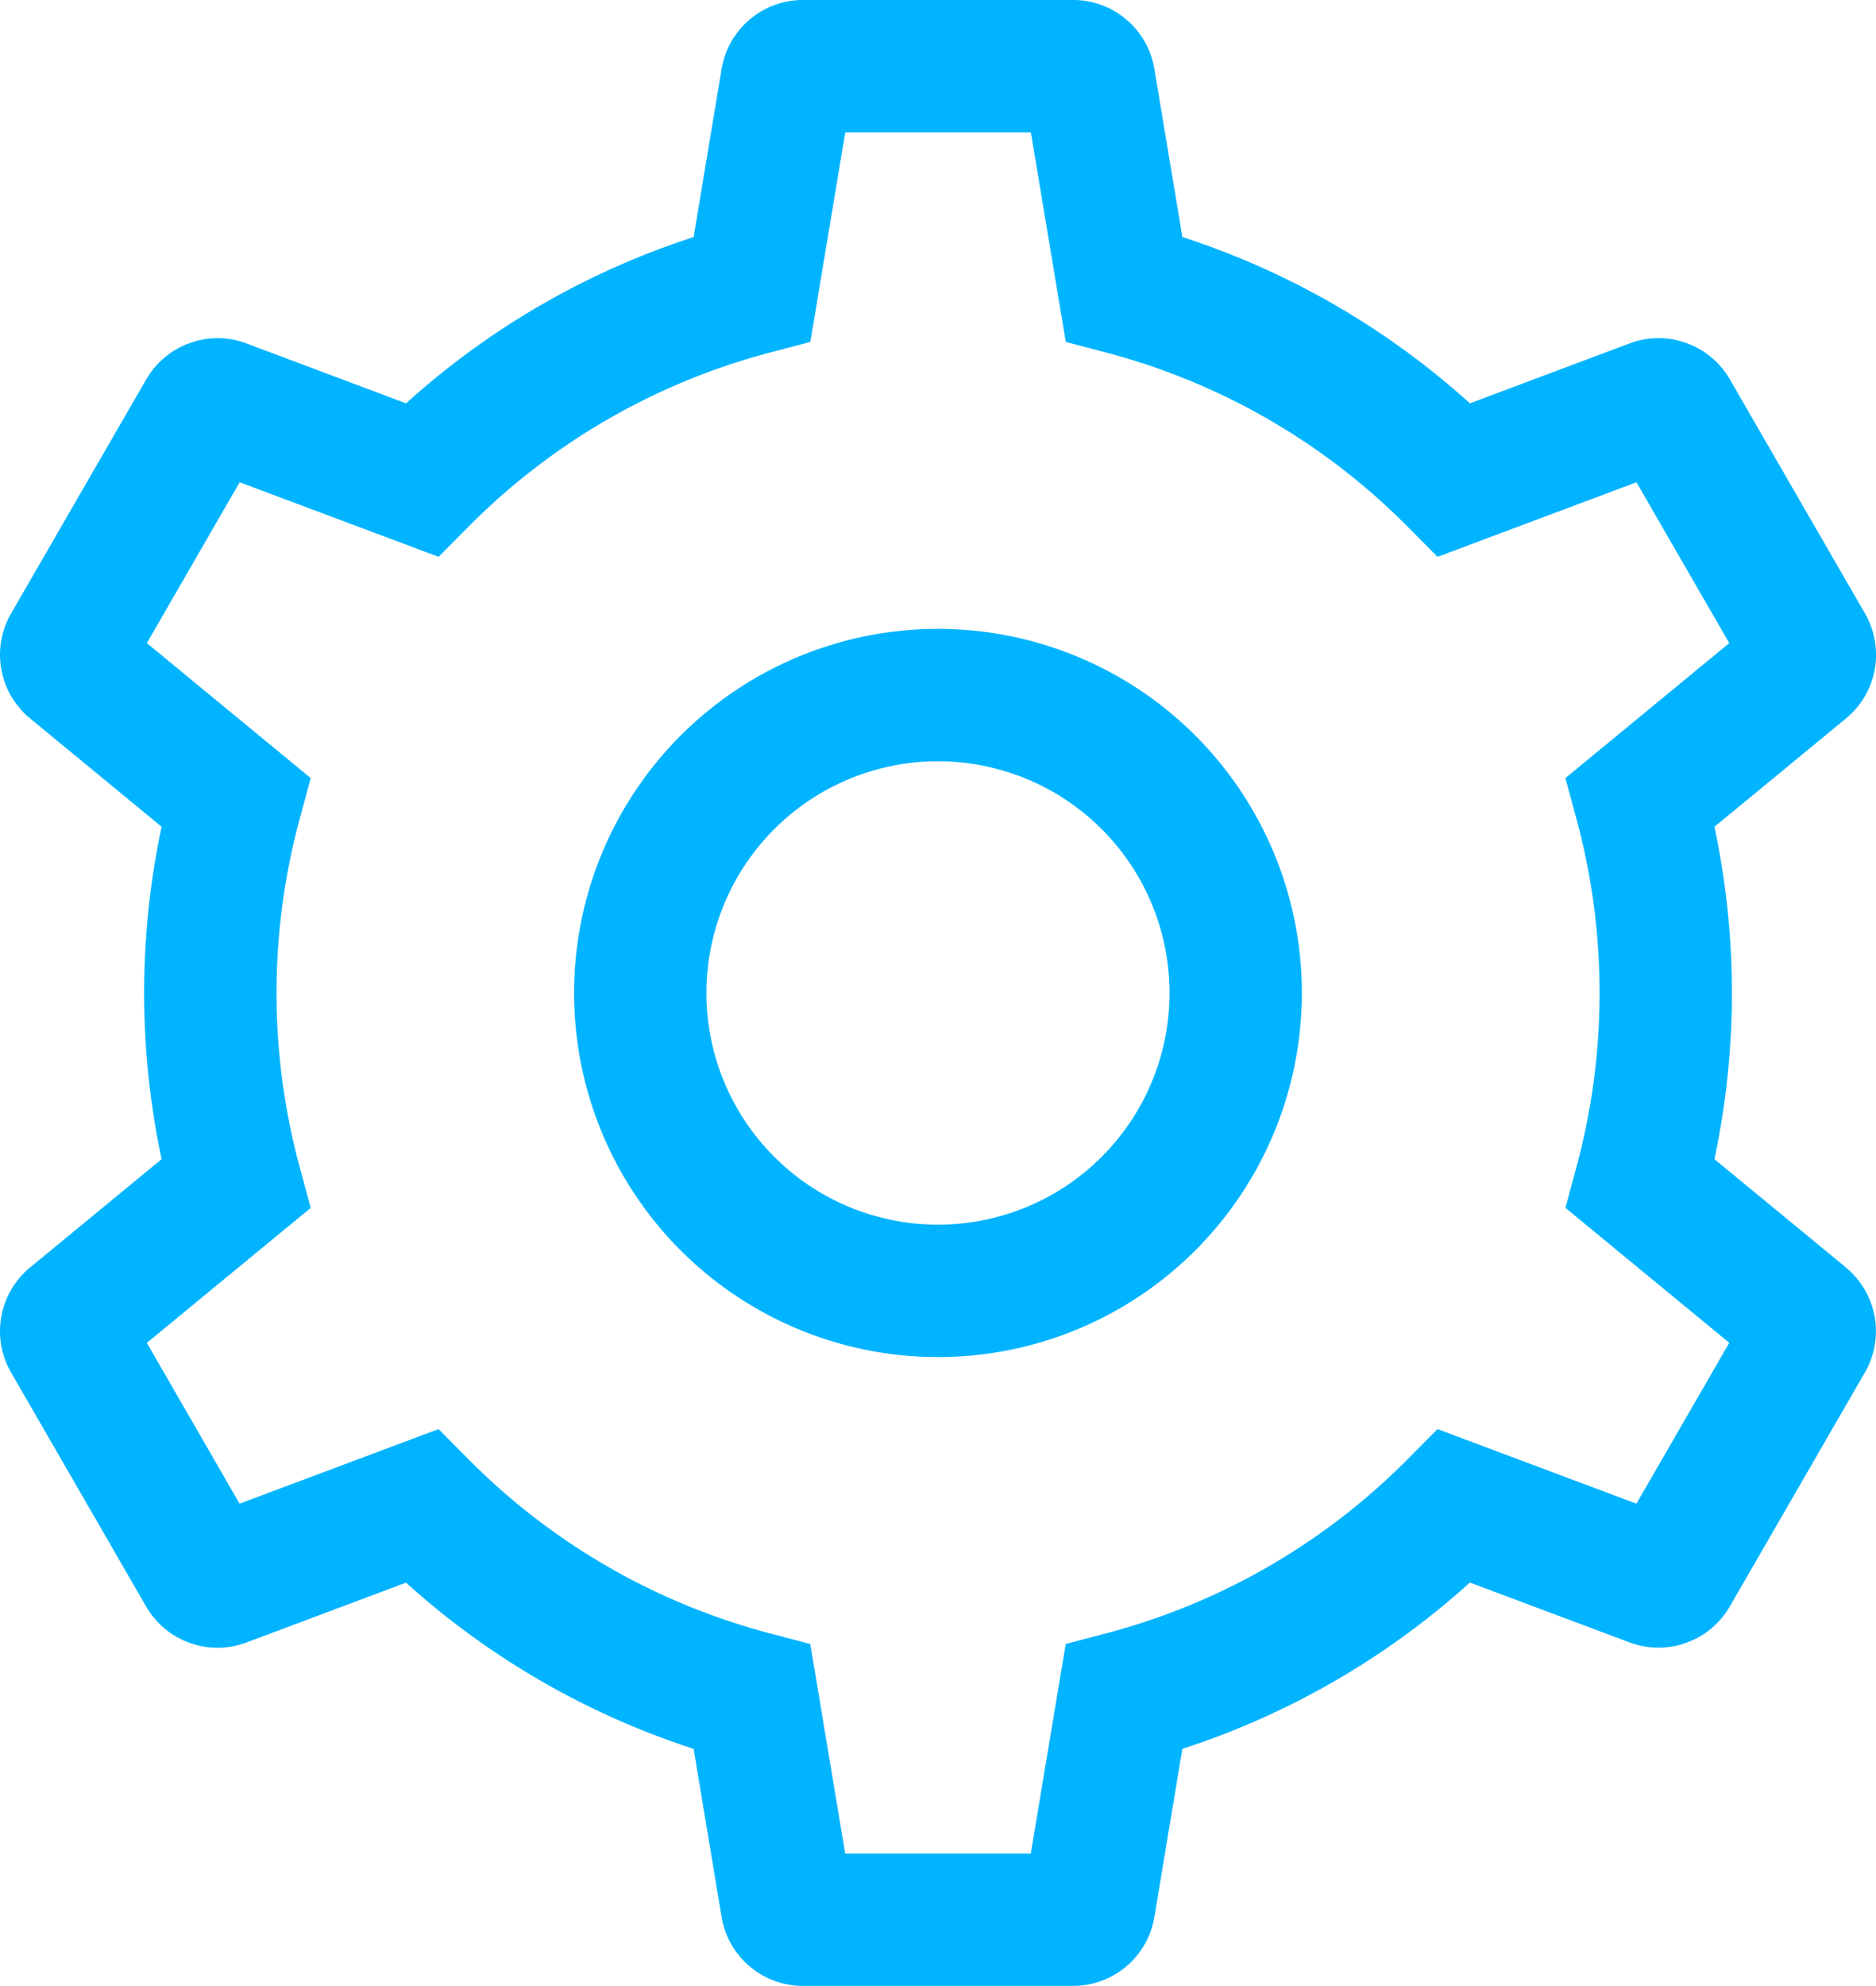
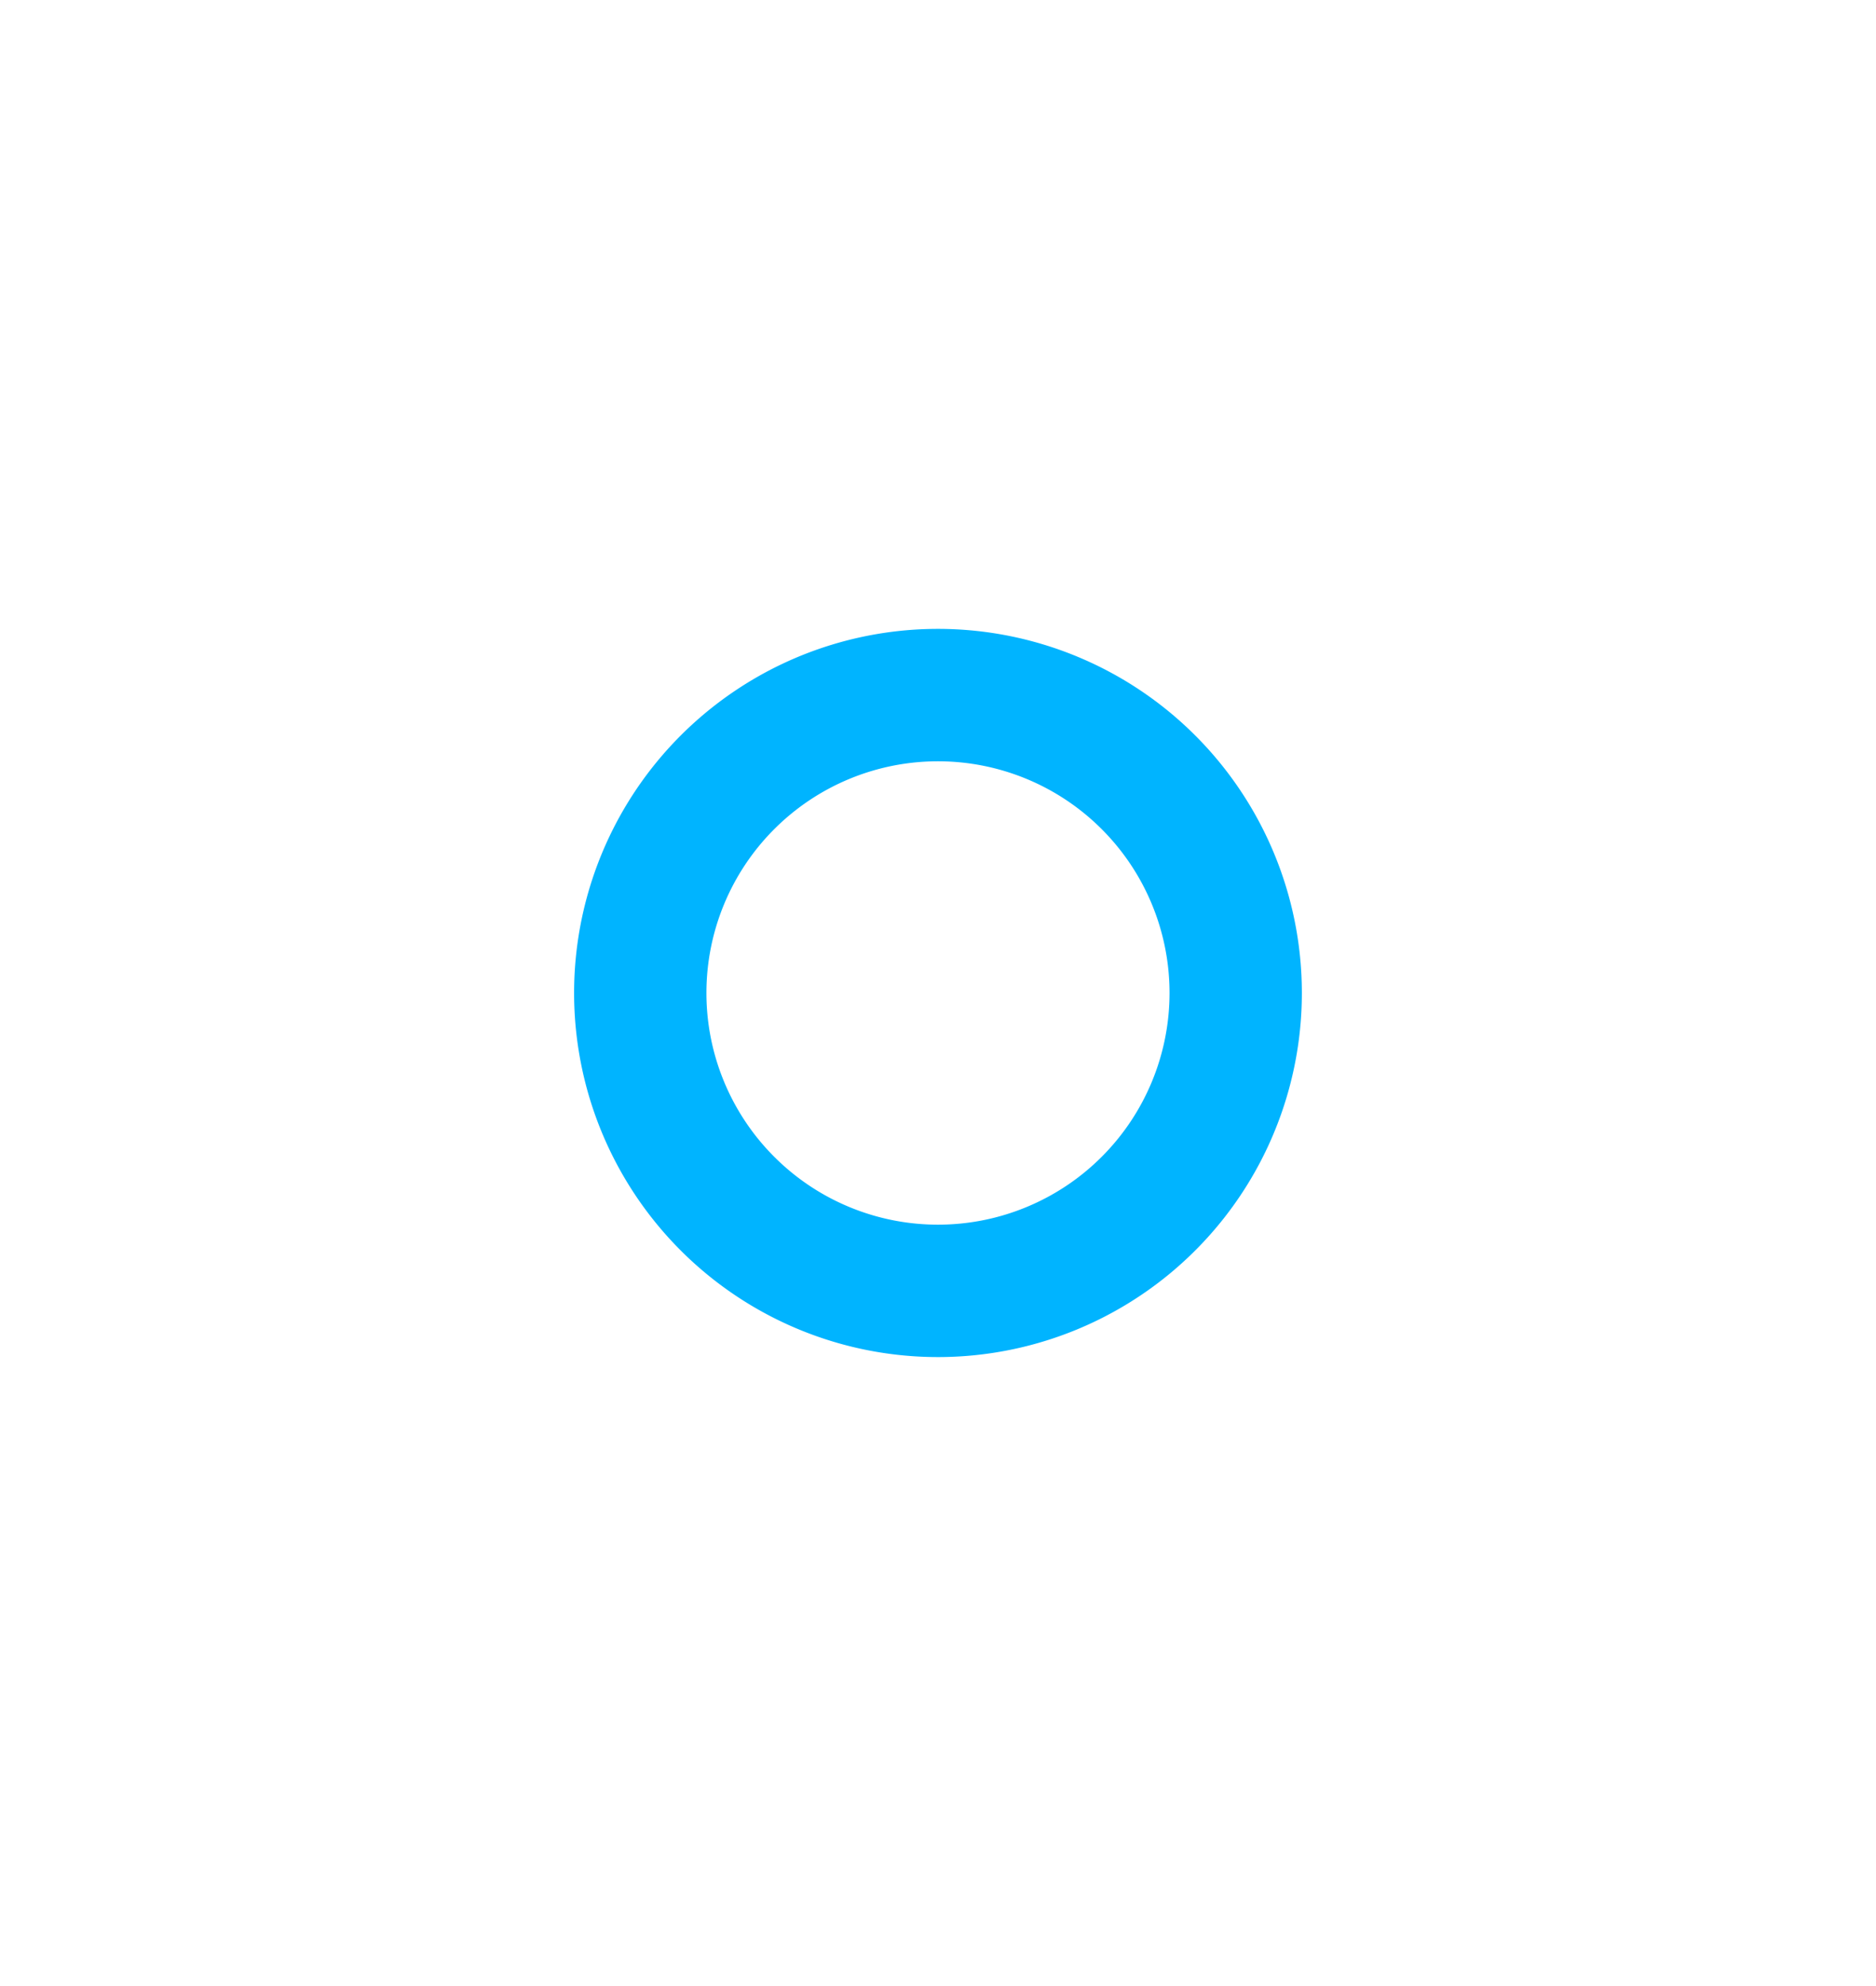
<svg xmlns="http://www.w3.org/2000/svg" width="88.31" height="93.429" viewBox="0 0 88.31 93.429">
  <g id="Icon_core-settings" data-name="Icon core-settings" transform="translate(-1.287 -1.125)">
    <path id="Path_3847" data-name="Path 3847" d="M28.178,11.813A17.129,17.129,0,1,0,45.307,28.941,17.129,17.129,0,0,0,28.178,11.813Zm0,28.029a10.9,10.9,0,1,1,10.9-10.9,10.9,10.9,0,0,1-10.9,10.9Z" transform="translate(17.263 18.898)" fill="#00b4ff" />
-     <path id="Path_3848" data-name="Path 3848" d="M88.175,60.748l-6.184-5.09a37.582,37.582,0,0,0,0-15.636l6.184-5.09a3.881,3.881,0,0,0,.9-4.952L82.724,18.985a3.88,3.88,0,0,0-4.737-1.7L70.481,20.1a37.379,37.379,0,0,0-13.535-7.823l-1.317-7.9a3.88,3.88,0,0,0-3.84-3.253H39.094a3.881,3.881,0,0,0-3.84,3.253l-1.316,7.9A37.377,37.377,0,0,0,20.4,20.1L12.9,17.286a3.881,3.881,0,0,0-4.736,1.7L1.812,29.98a3.881,3.881,0,0,0,.9,4.951l6.183,5.09a37.582,37.582,0,0,0,0,15.636l-6.184,5.09a3.882,3.882,0,0,0-.9,4.952L8.16,76.693a3.881,3.881,0,0,0,4.737,1.7L20.4,75.581A37.377,37.377,0,0,0,33.938,83.4l1.316,7.9a3.881,3.881,0,0,0,3.84,3.253H51.789a3.88,3.88,0,0,0,3.84-3.253l1.316-7.9a37.379,37.379,0,0,0,13.535-7.823l7.506,2.812a3.881,3.881,0,0,0,4.736-1.7L89.07,65.7a3.881,3.881,0,0,0-.9-4.951ZM78.319,71.866l-9.364-3.508-1.418,1.428A31.134,31.134,0,0,1,53.4,77.955l-1.946.513-1.644,9.857H41.073L39.43,78.468l-1.946-.513a31.134,31.134,0,0,1-14.136-8.17L21.93,68.358l-9.366,3.508L8.2,64.3l7.714-6.35-.526-1.941a31.318,31.318,0,0,1,0-16.336l.526-1.941L8.2,31.38l4.369-7.567,9.364,3.508,1.418-1.428a31.134,31.134,0,0,1,14.136-8.17l1.946-.513,1.643-9.857h8.738l1.643,9.857,1.946.513a31.134,31.134,0,0,1,14.136,8.17l1.418,1.428,9.364-3.508,4.369,7.567-7.714,6.35.526,1.941a31.318,31.318,0,0,1,0,16.336l-.526,1.941,7.714,6.35Z" transform="translate(0 0)" fill="#00b4ff" />
  </g>
</svg>